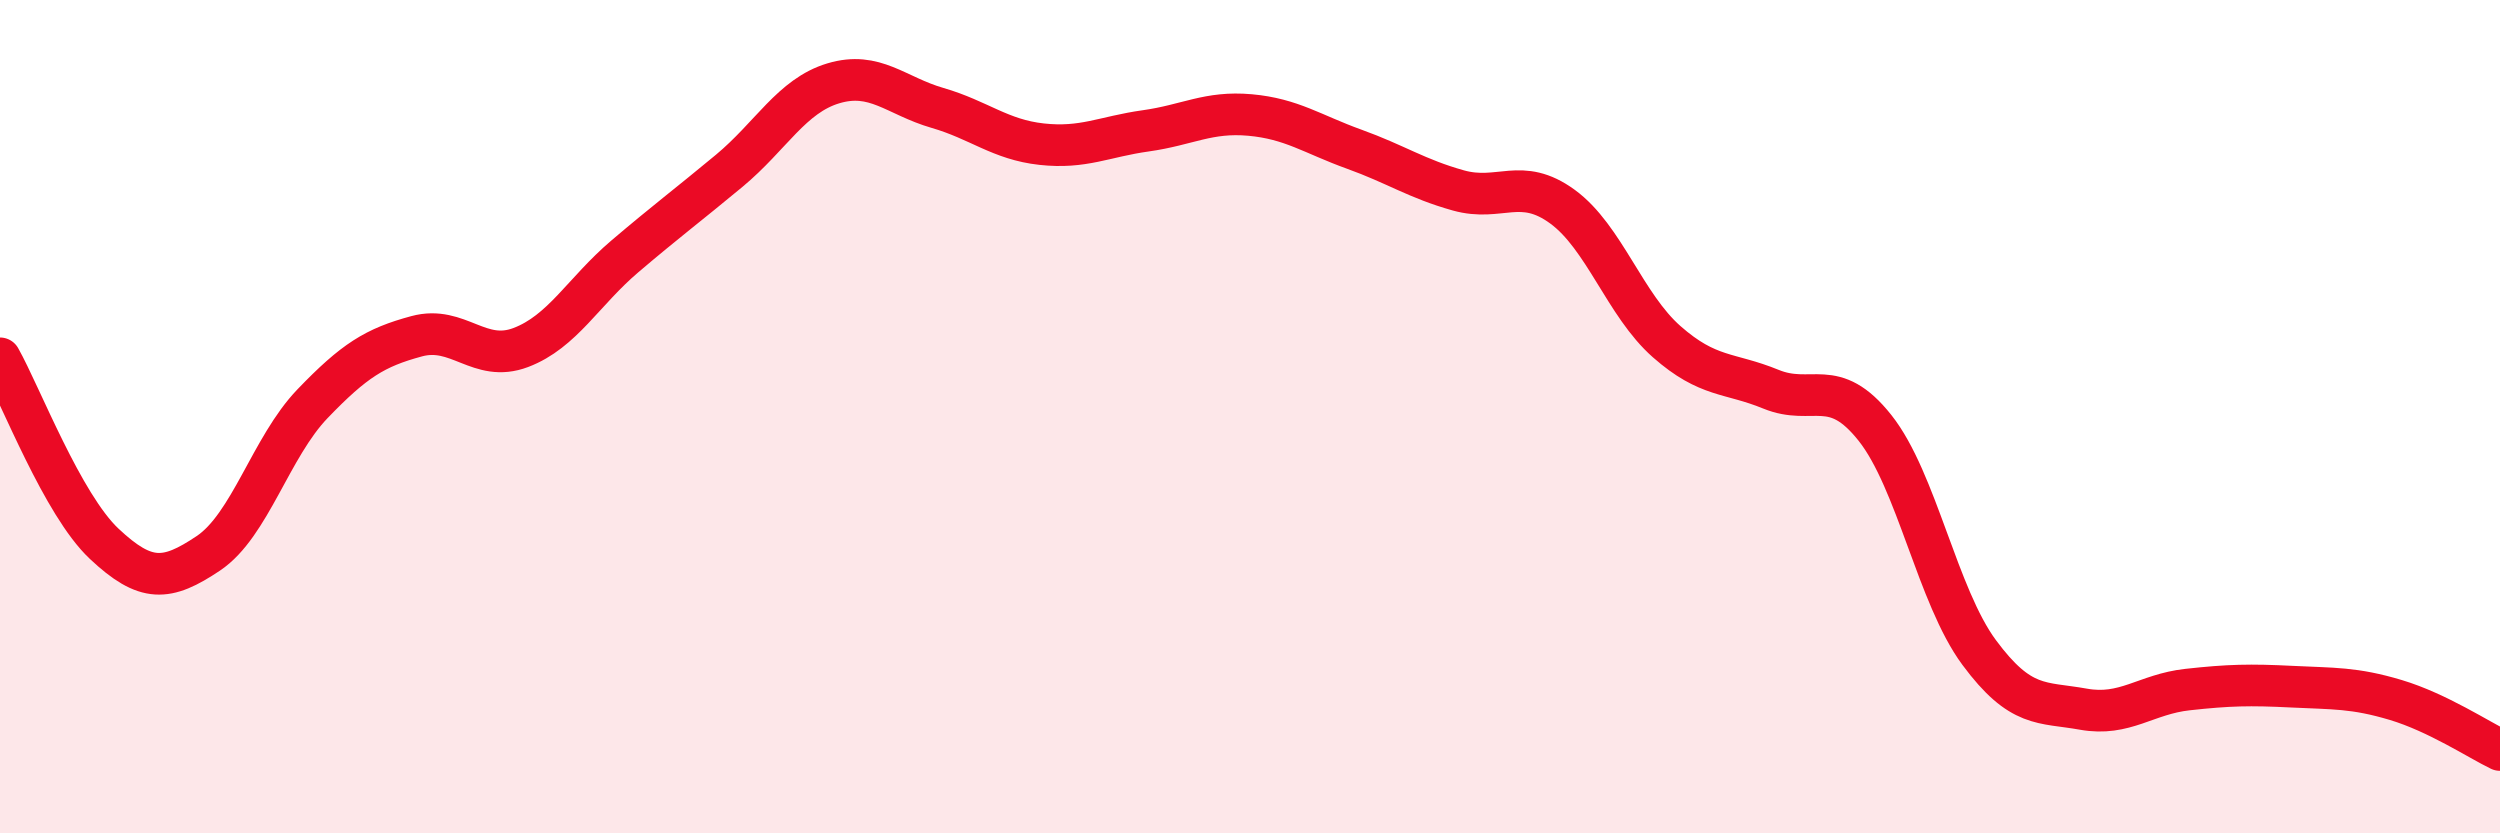
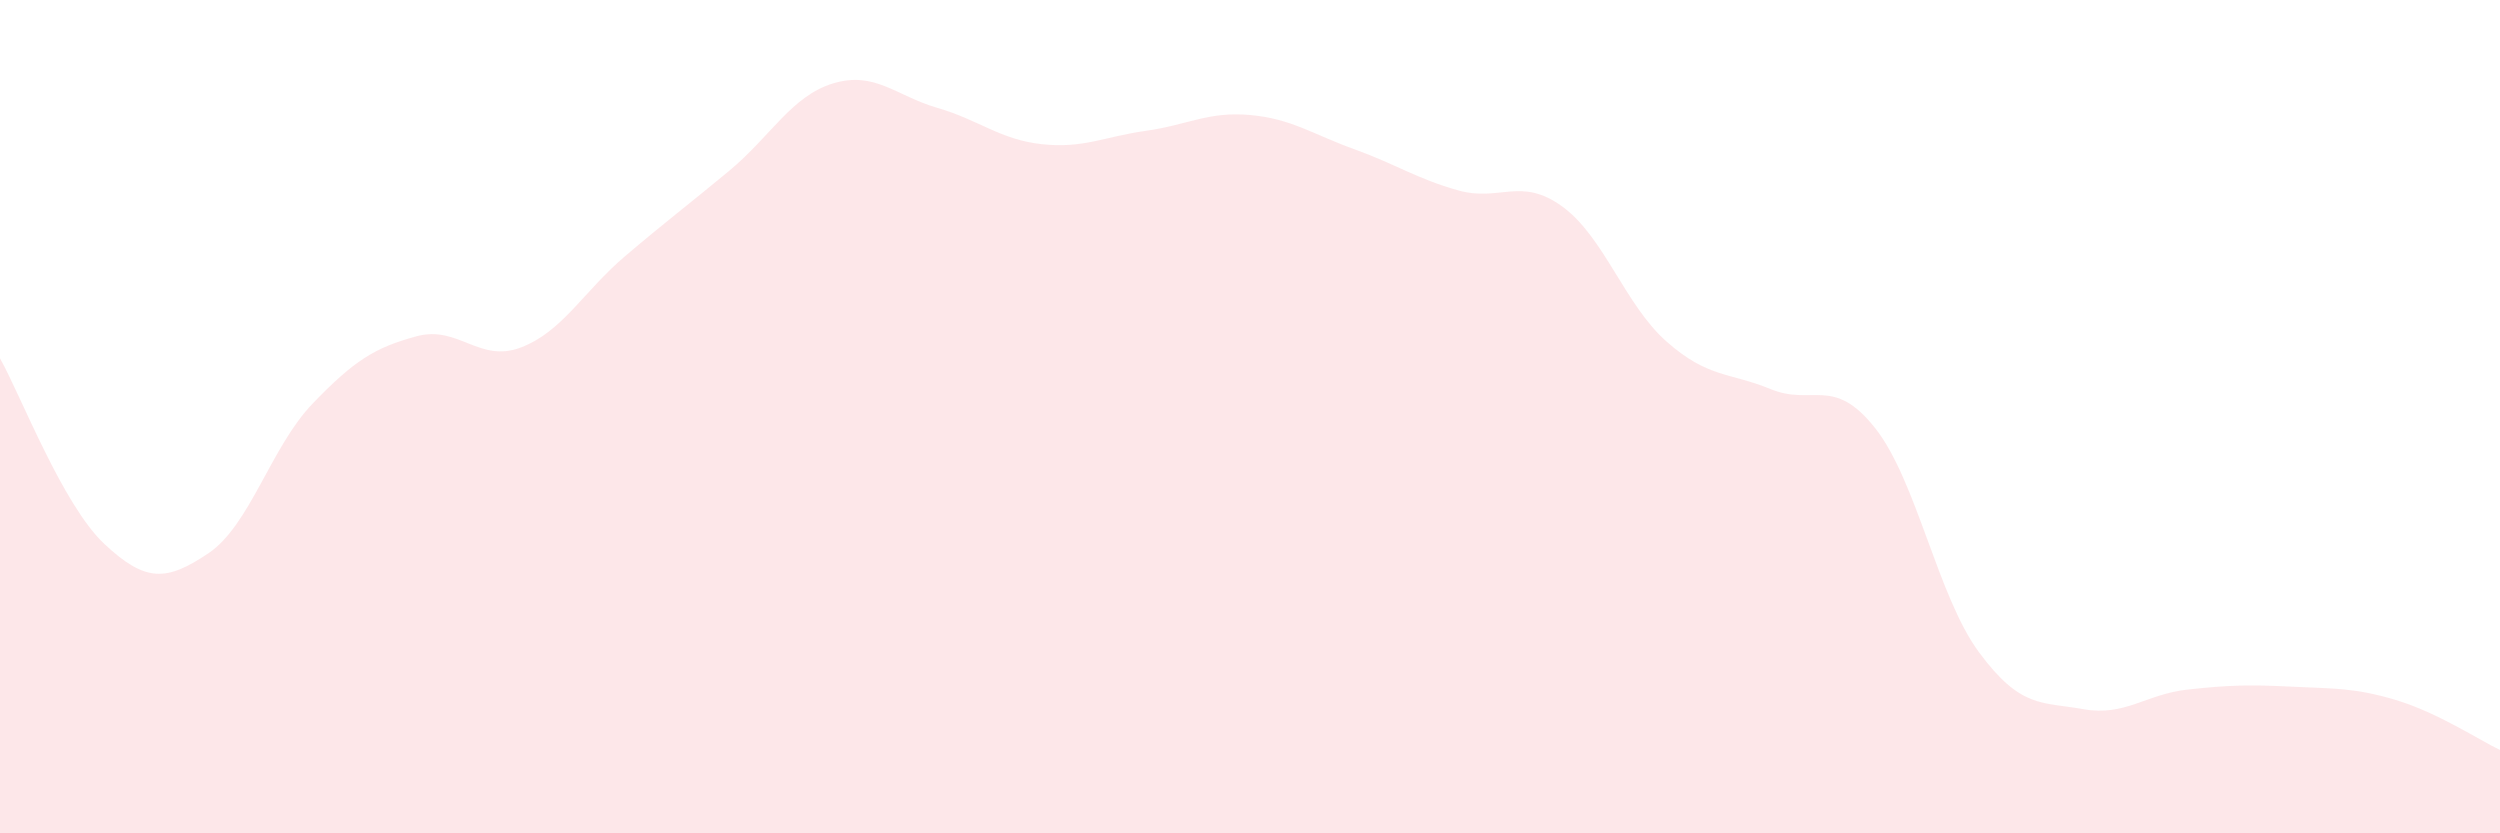
<svg xmlns="http://www.w3.org/2000/svg" width="60" height="20" viewBox="0 0 60 20">
  <path d="M 0,8.6 C 0.5,9.49 1.5,12.11 2.5,13.05 C 3.5,13.99 4,13.95 5,13.28 C 6,12.61 6.5,10.73 7.5,9.69 C 8.5,8.65 9,8.34 10,8.07 C 11,7.8 11.5,8.72 12.5,8.34 C 13.5,7.96 14,7 15,6.15 C 16,5.3 16.5,4.93 17.5,4.1 C 18.5,3.27 19,2.3 20,2 C 21,1.7 21.5,2.3 22.5,2.59 C 23.5,2.88 24,3.35 25,3.46 C 26,3.57 26.5,3.28 27.5,3.14 C 28.5,3 29,2.67 30,2.76 C 31,2.85 31.5,3.22 32.5,3.58 C 33.5,3.94 34,4.29 35,4.57 C 36,4.85 36.5,4.23 37.5,4.96 C 38.5,5.69 39,7.32 40,8.2 C 41,9.08 41.5,8.93 42.5,9.34 C 43.5,9.75 44,9.01 45,10.27 C 46,11.53 46.5,14.31 47.5,15.66 C 48.5,17.01 49,16.84 50,17.02 C 51,17.2 51.5,16.66 52.5,16.55 C 53.5,16.44 54,16.43 55,16.48 C 56,16.53 56.5,16.5 57.5,16.8 C 58.5,17.1 59.5,17.76 60,18L60 20L0 20Z" fill="#EB0A25" opacity="0.1" stroke-linecap="round" stroke-linejoin="round" />
-   <path d="M 0,8.6 C 0.5,9.49 1.5,12.11 2.5,13.05 C 3.5,13.99 4,13.95 5,13.28 C 6,12.61 6.5,10.73 7.5,9.69 C 8.5,8.65 9,8.34 10,8.07 C 11,7.8 11.5,8.72 12.5,8.34 C 13.5,7.96 14,7 15,6.15 C 16,5.3 16.5,4.93 17.5,4.1 C 18.5,3.27 19,2.3 20,2 C 21,1.7 21.5,2.3 22.5,2.59 C 23.5,2.88 24,3.35 25,3.46 C 26,3.57 26.5,3.28 27.5,3.14 C 28.5,3 29,2.67 30,2.76 C 31,2.85 31.5,3.22 32.5,3.58 C 33.5,3.94 34,4.29 35,4.57 C 36,4.85 36.5,4.23 37.5,4.96 C 38.5,5.69 39,7.32 40,8.2 C 41,9.08 41.5,8.93 42.5,9.34 C 43.5,9.75 44,9.01 45,10.27 C 46,11.53 46.5,14.31 47.5,15.66 C 48.5,17.01 49,16.84 50,17.02 C 51,17.2 51.5,16.66 52.5,16.55 C 53.5,16.44 54,16.43 55,16.48 C 56,16.53 56.5,16.5 57.5,16.8 C 58.5,17.1 59.5,17.76 60,18" stroke="#EB0A25" stroke-width="1" fill="none" stroke-linecap="round" stroke-linejoin="round" />
</svg>